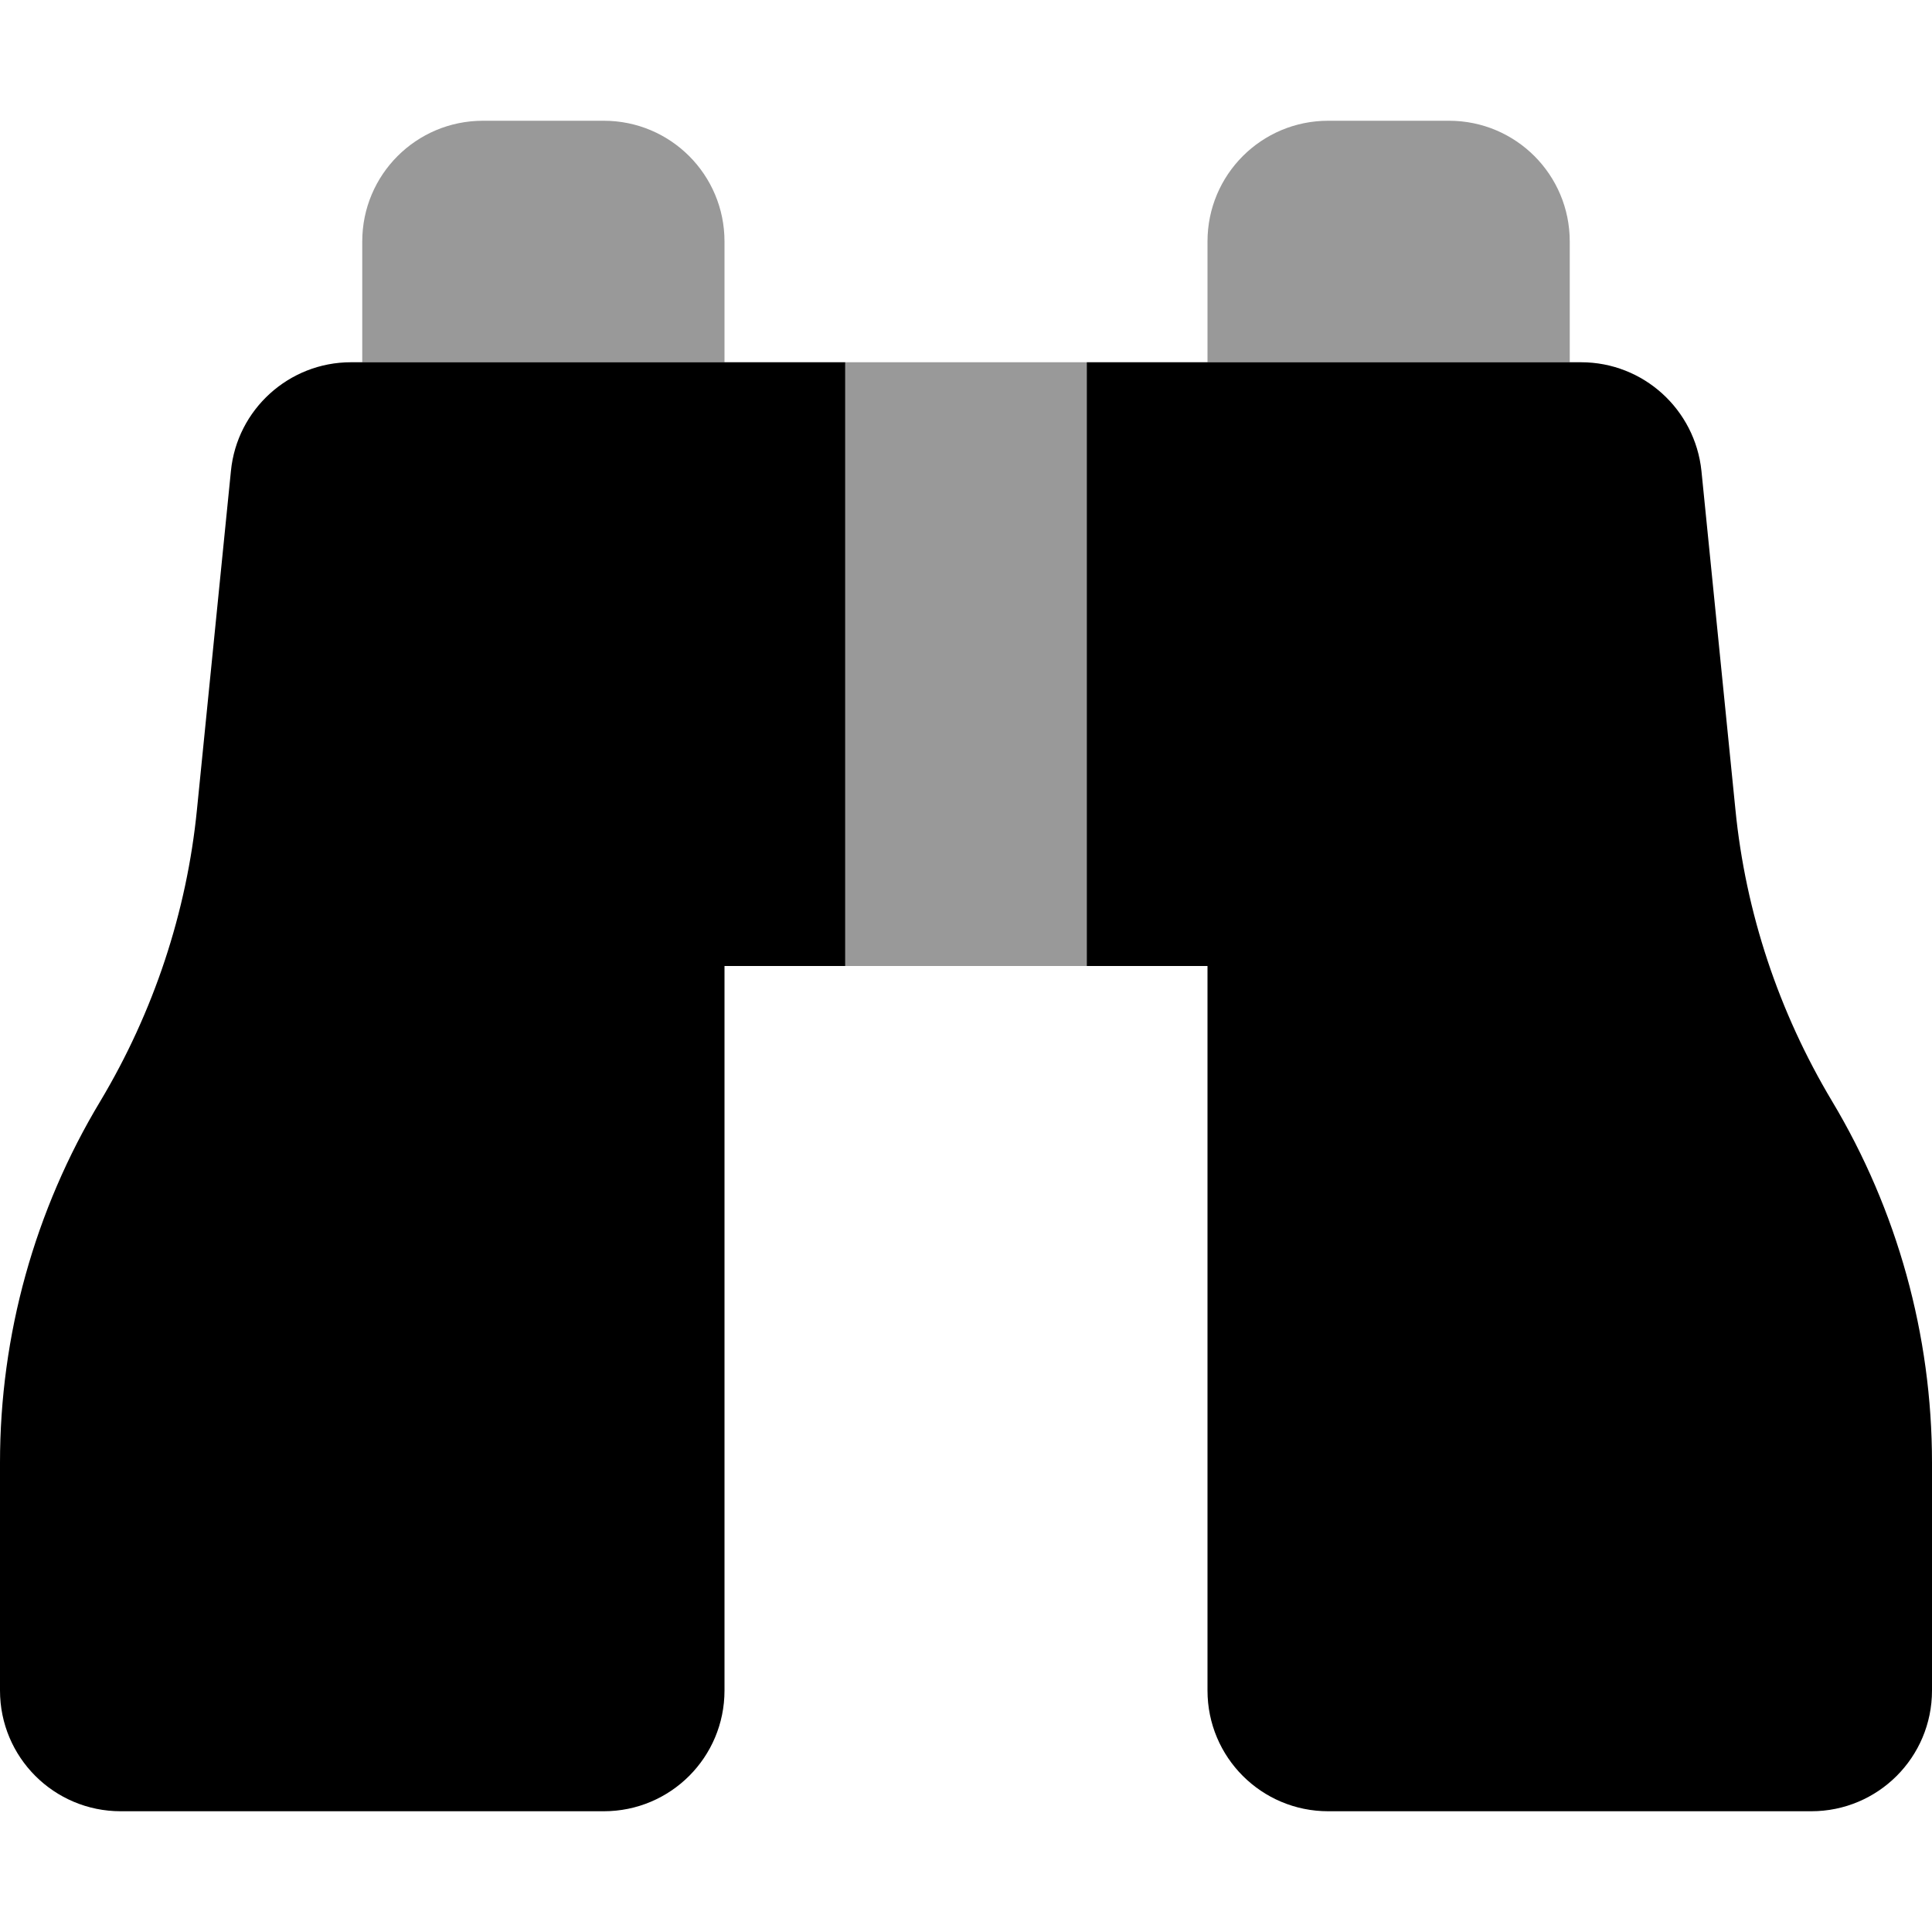
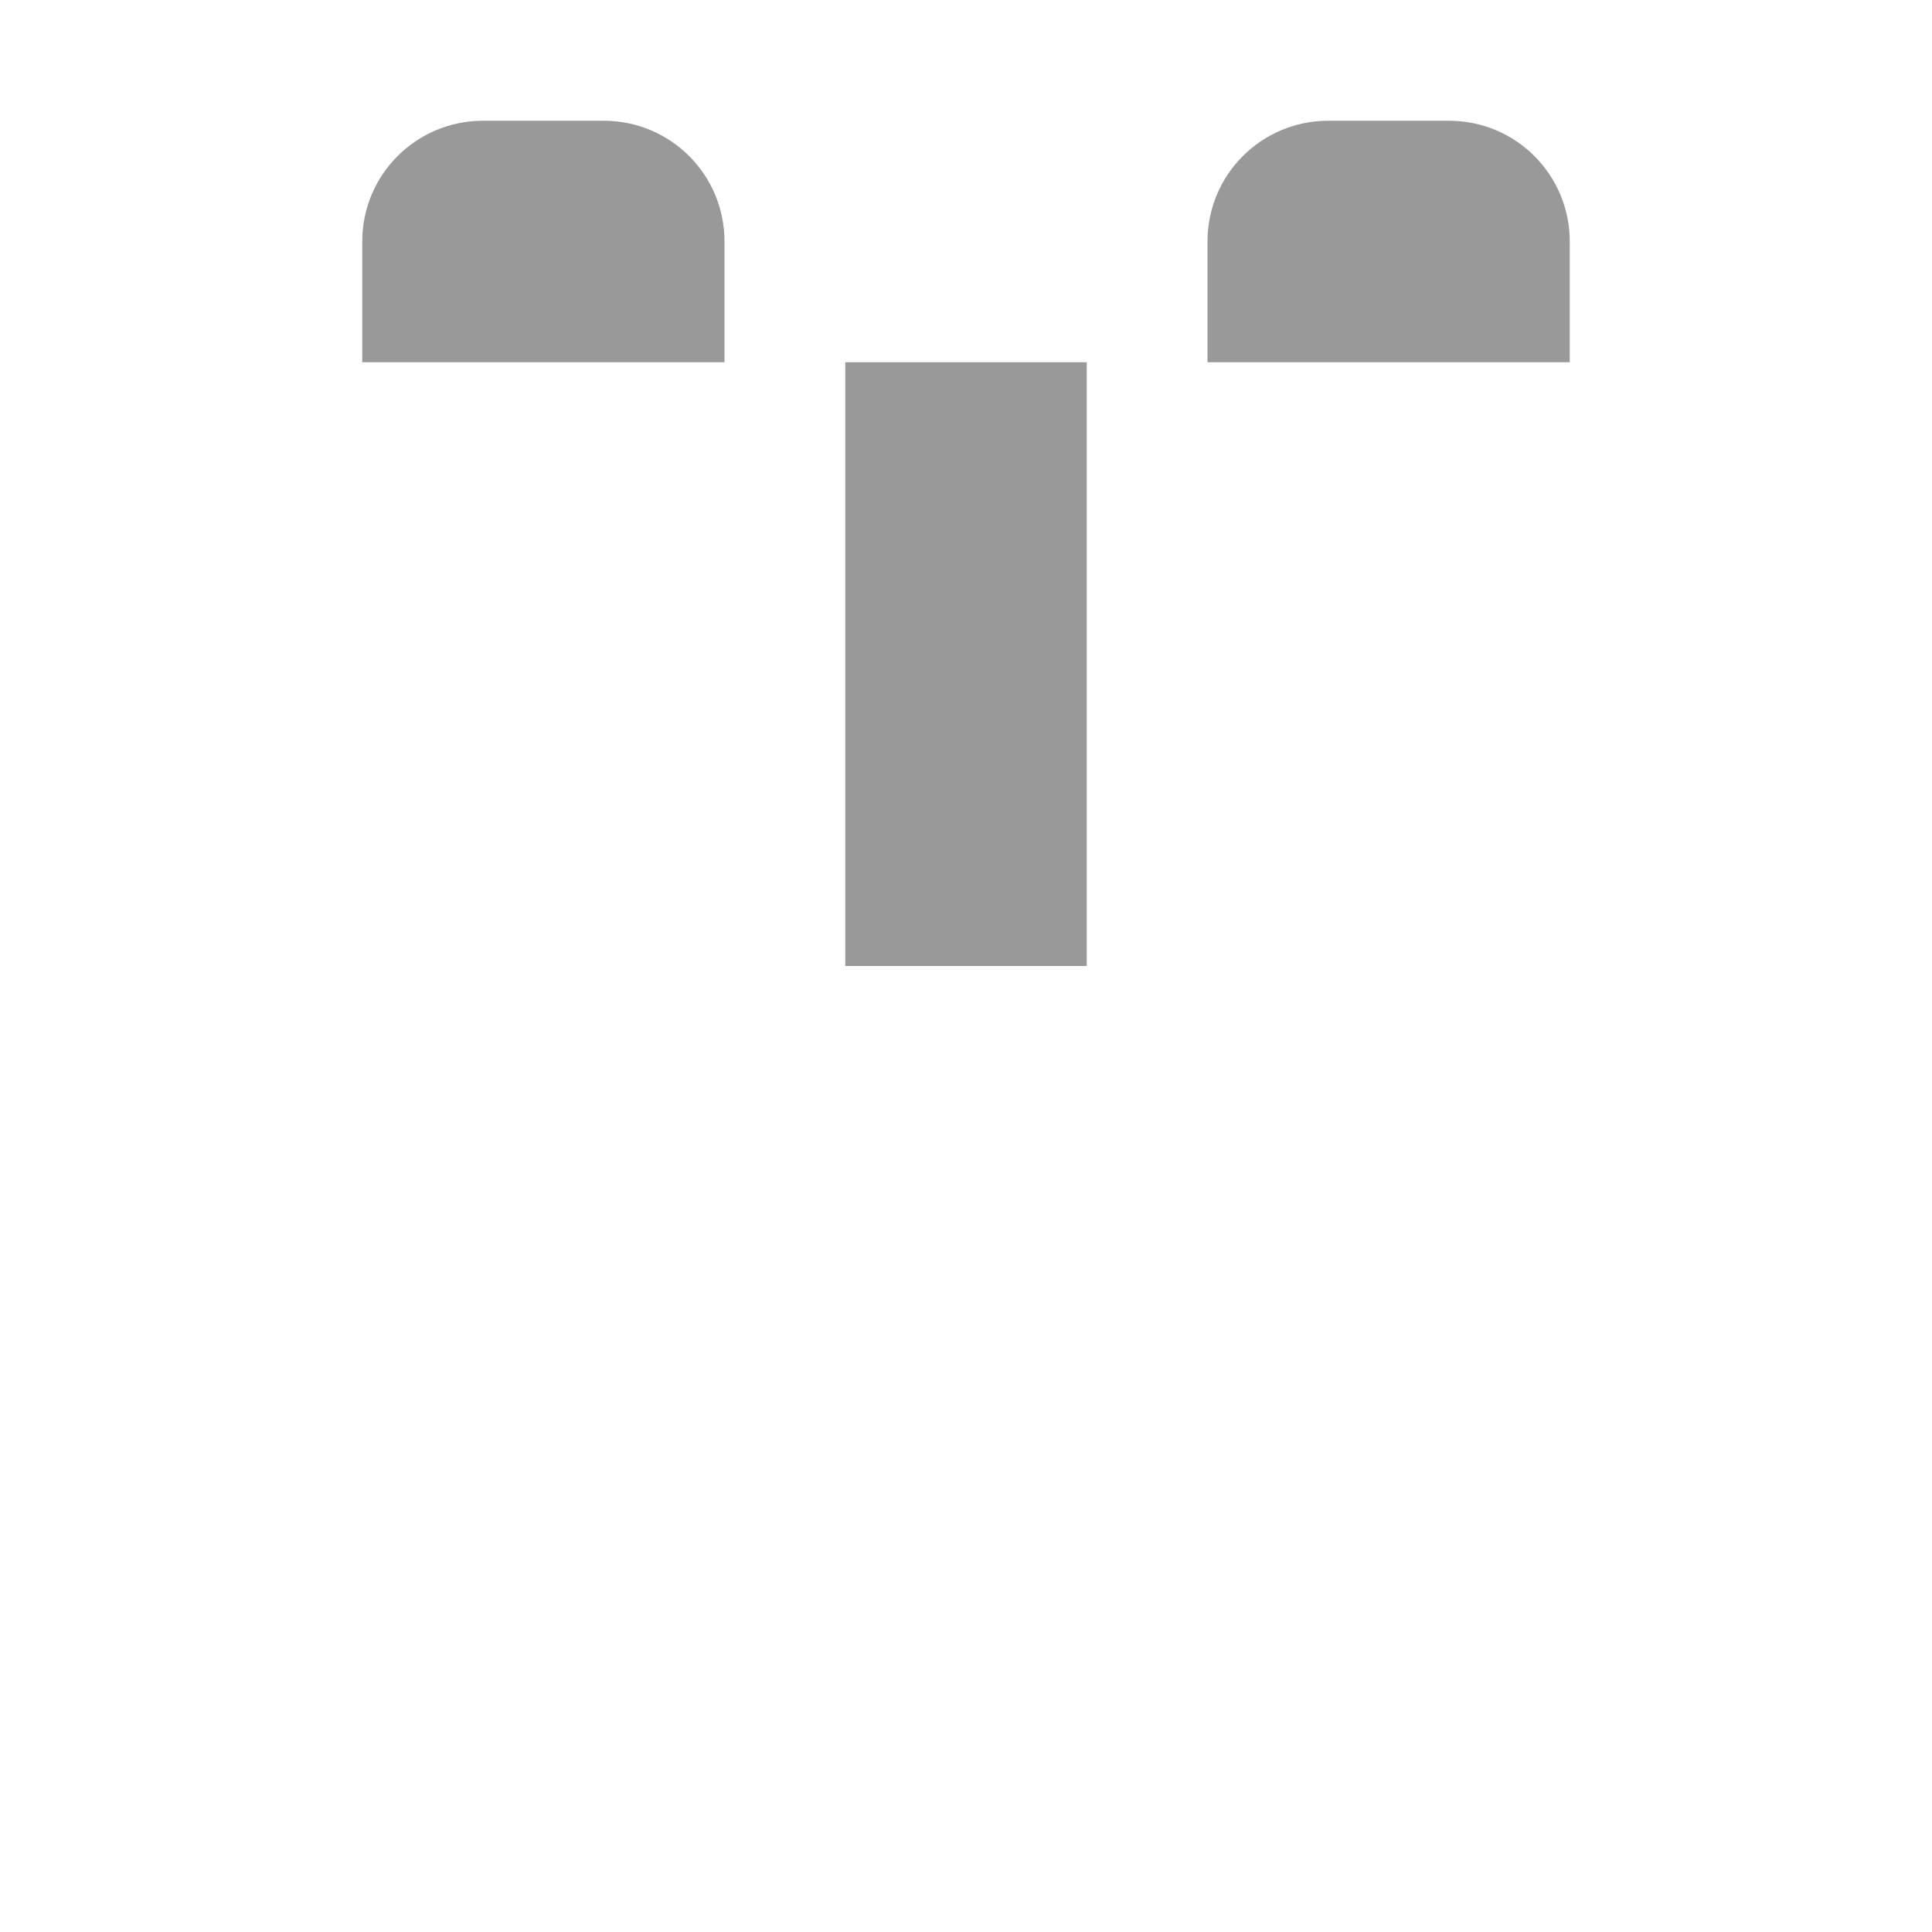
<svg xmlns="http://www.w3.org/2000/svg" viewBox="0 0 512 512">
  <defs>
    <style>.fa-secondary{opacity:.4}</style>
  </defs>
  <path class="fa-secondary" d="M96 64l0 32 96 0 0-32c0-17.7-14.3-32-32-32l-32 0c-17.7 0-32 14.3-32 32zM224 96l0 160 64 0 0-160-64 0zm96-32l0 32 96 0 0-32c0-17.7-14.3-32-32-32l-32 0c-17.7 0-32 14.3-32 32z" />
-   <path class="fa-primary" d="M192 448l0-192 32 0 0-160-32 0L93 96c-16.4 0-30.2 12.5-31.8 28.8l-9 89.7c-2.7 27.3-11.5 53.7-25.6 77.3C9.2 320.7 0 353.8 0 387.6L0 448c0 17.7 14.3 32 32 32l128 0c17.7 0 32-14.3 32-32zm128 0c0 17.7 14.3 32 32 32l128 0c17.7 0 32-14.3 32-32l0-60.4c0-33.8-9.2-66.9-26.5-95.8c-14.1-23.6-22.9-49.9-25.6-77.3l-9-89.7C449.2 108.5 435.5 96 419 96l-99 0-32 0 0 160 32 0 0 192z" />
</svg>